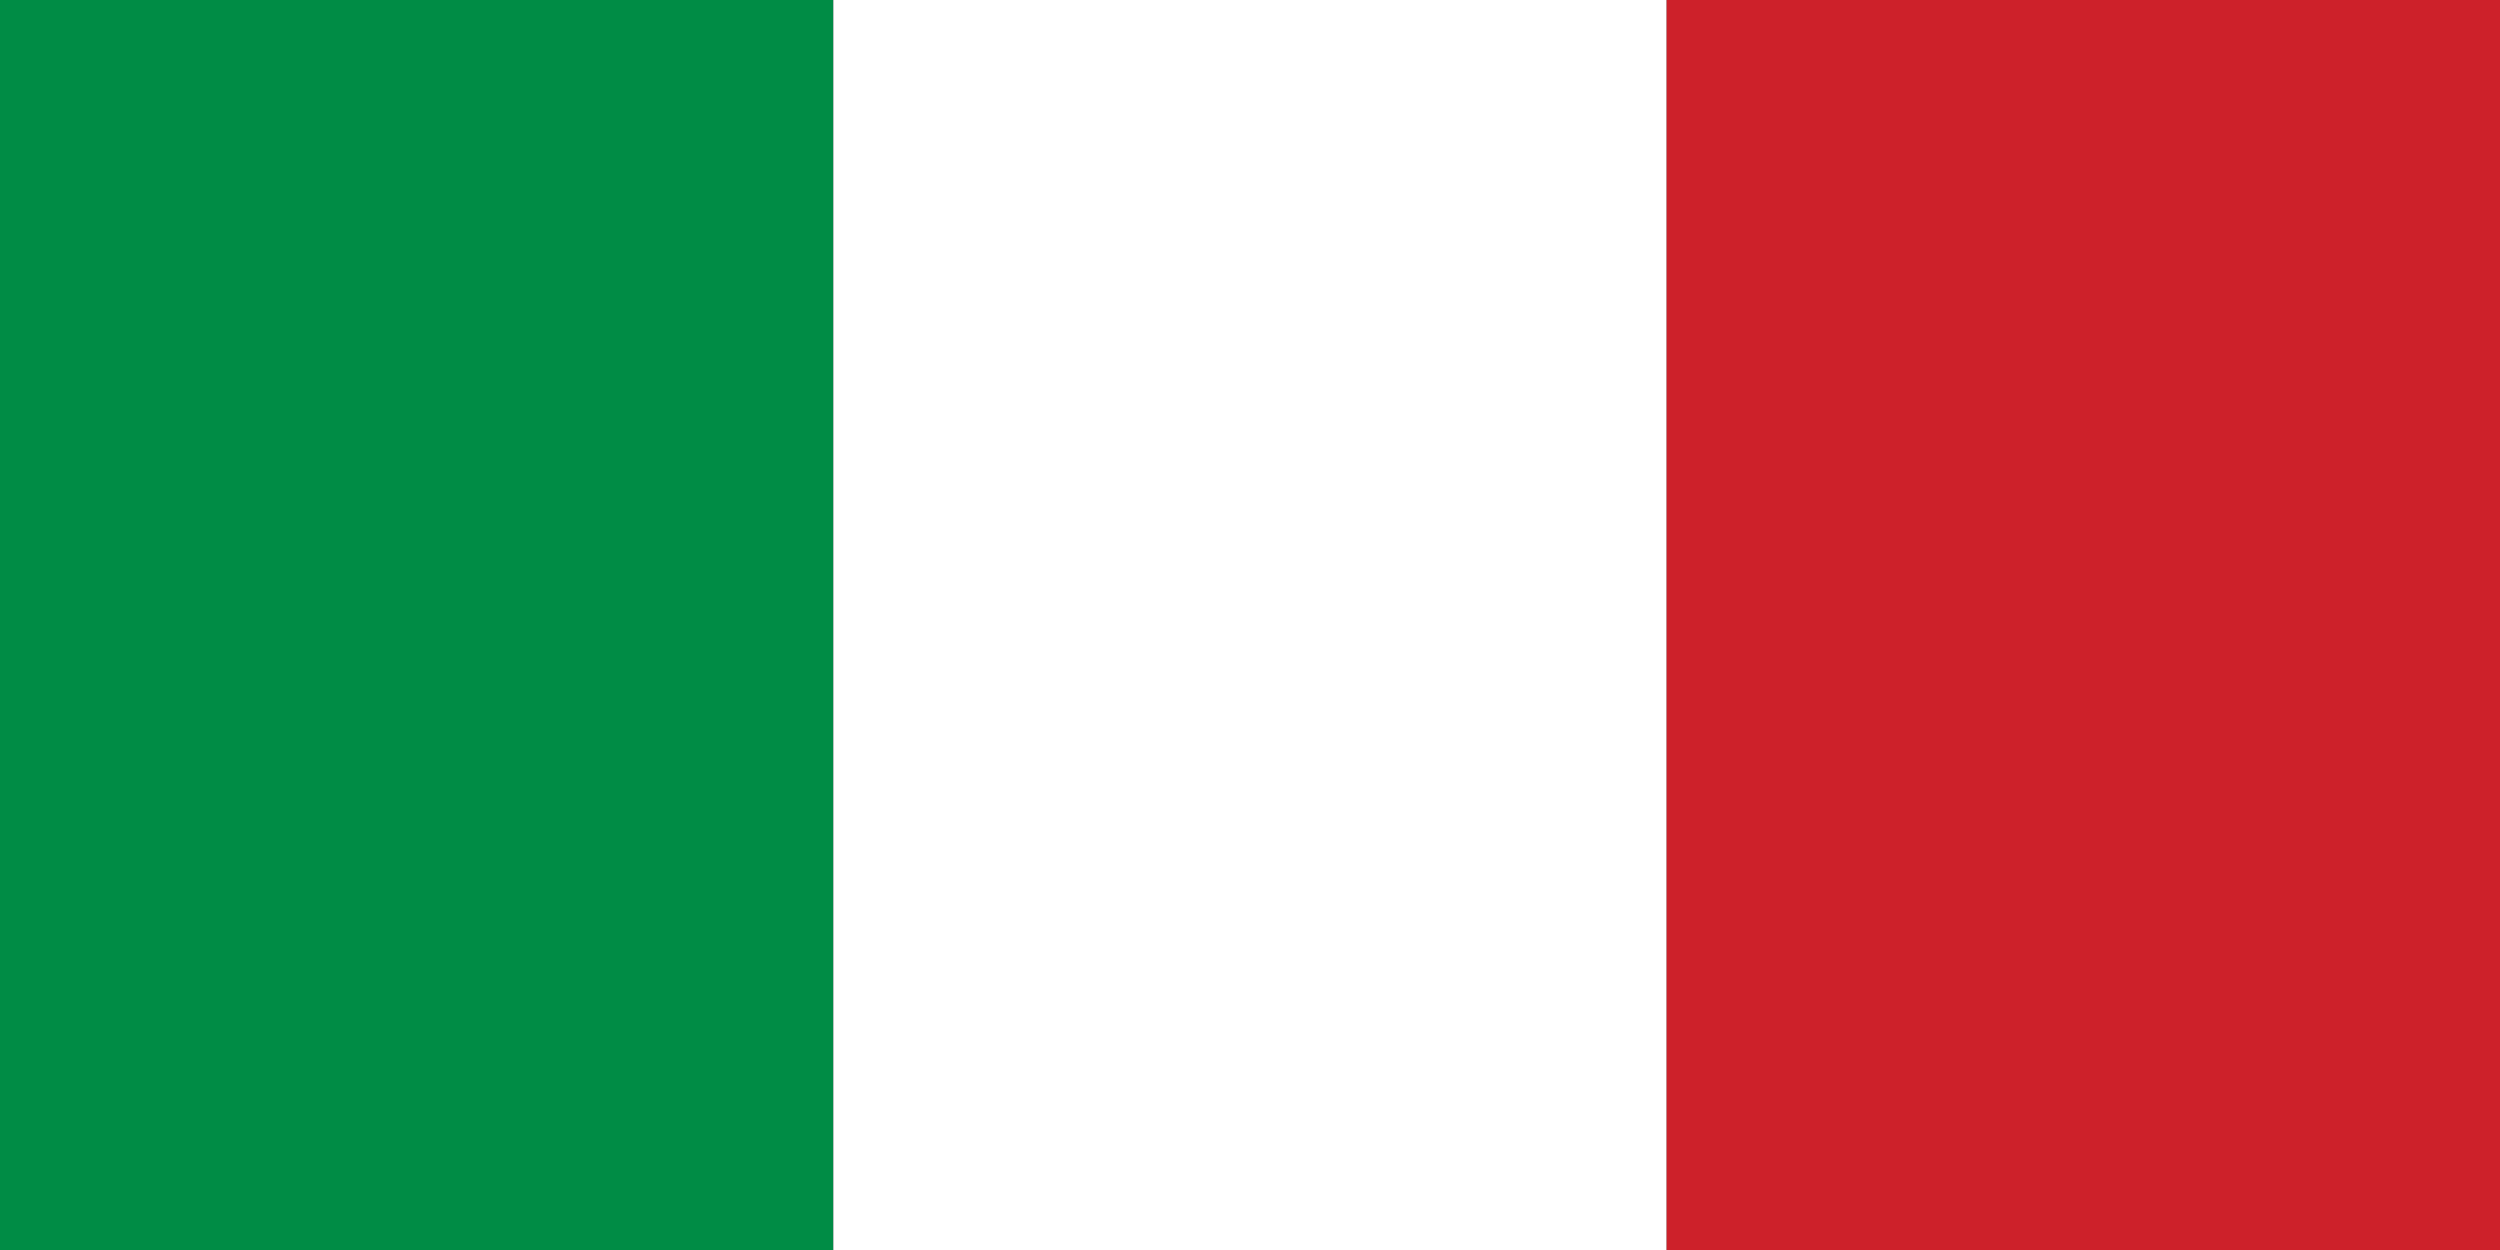
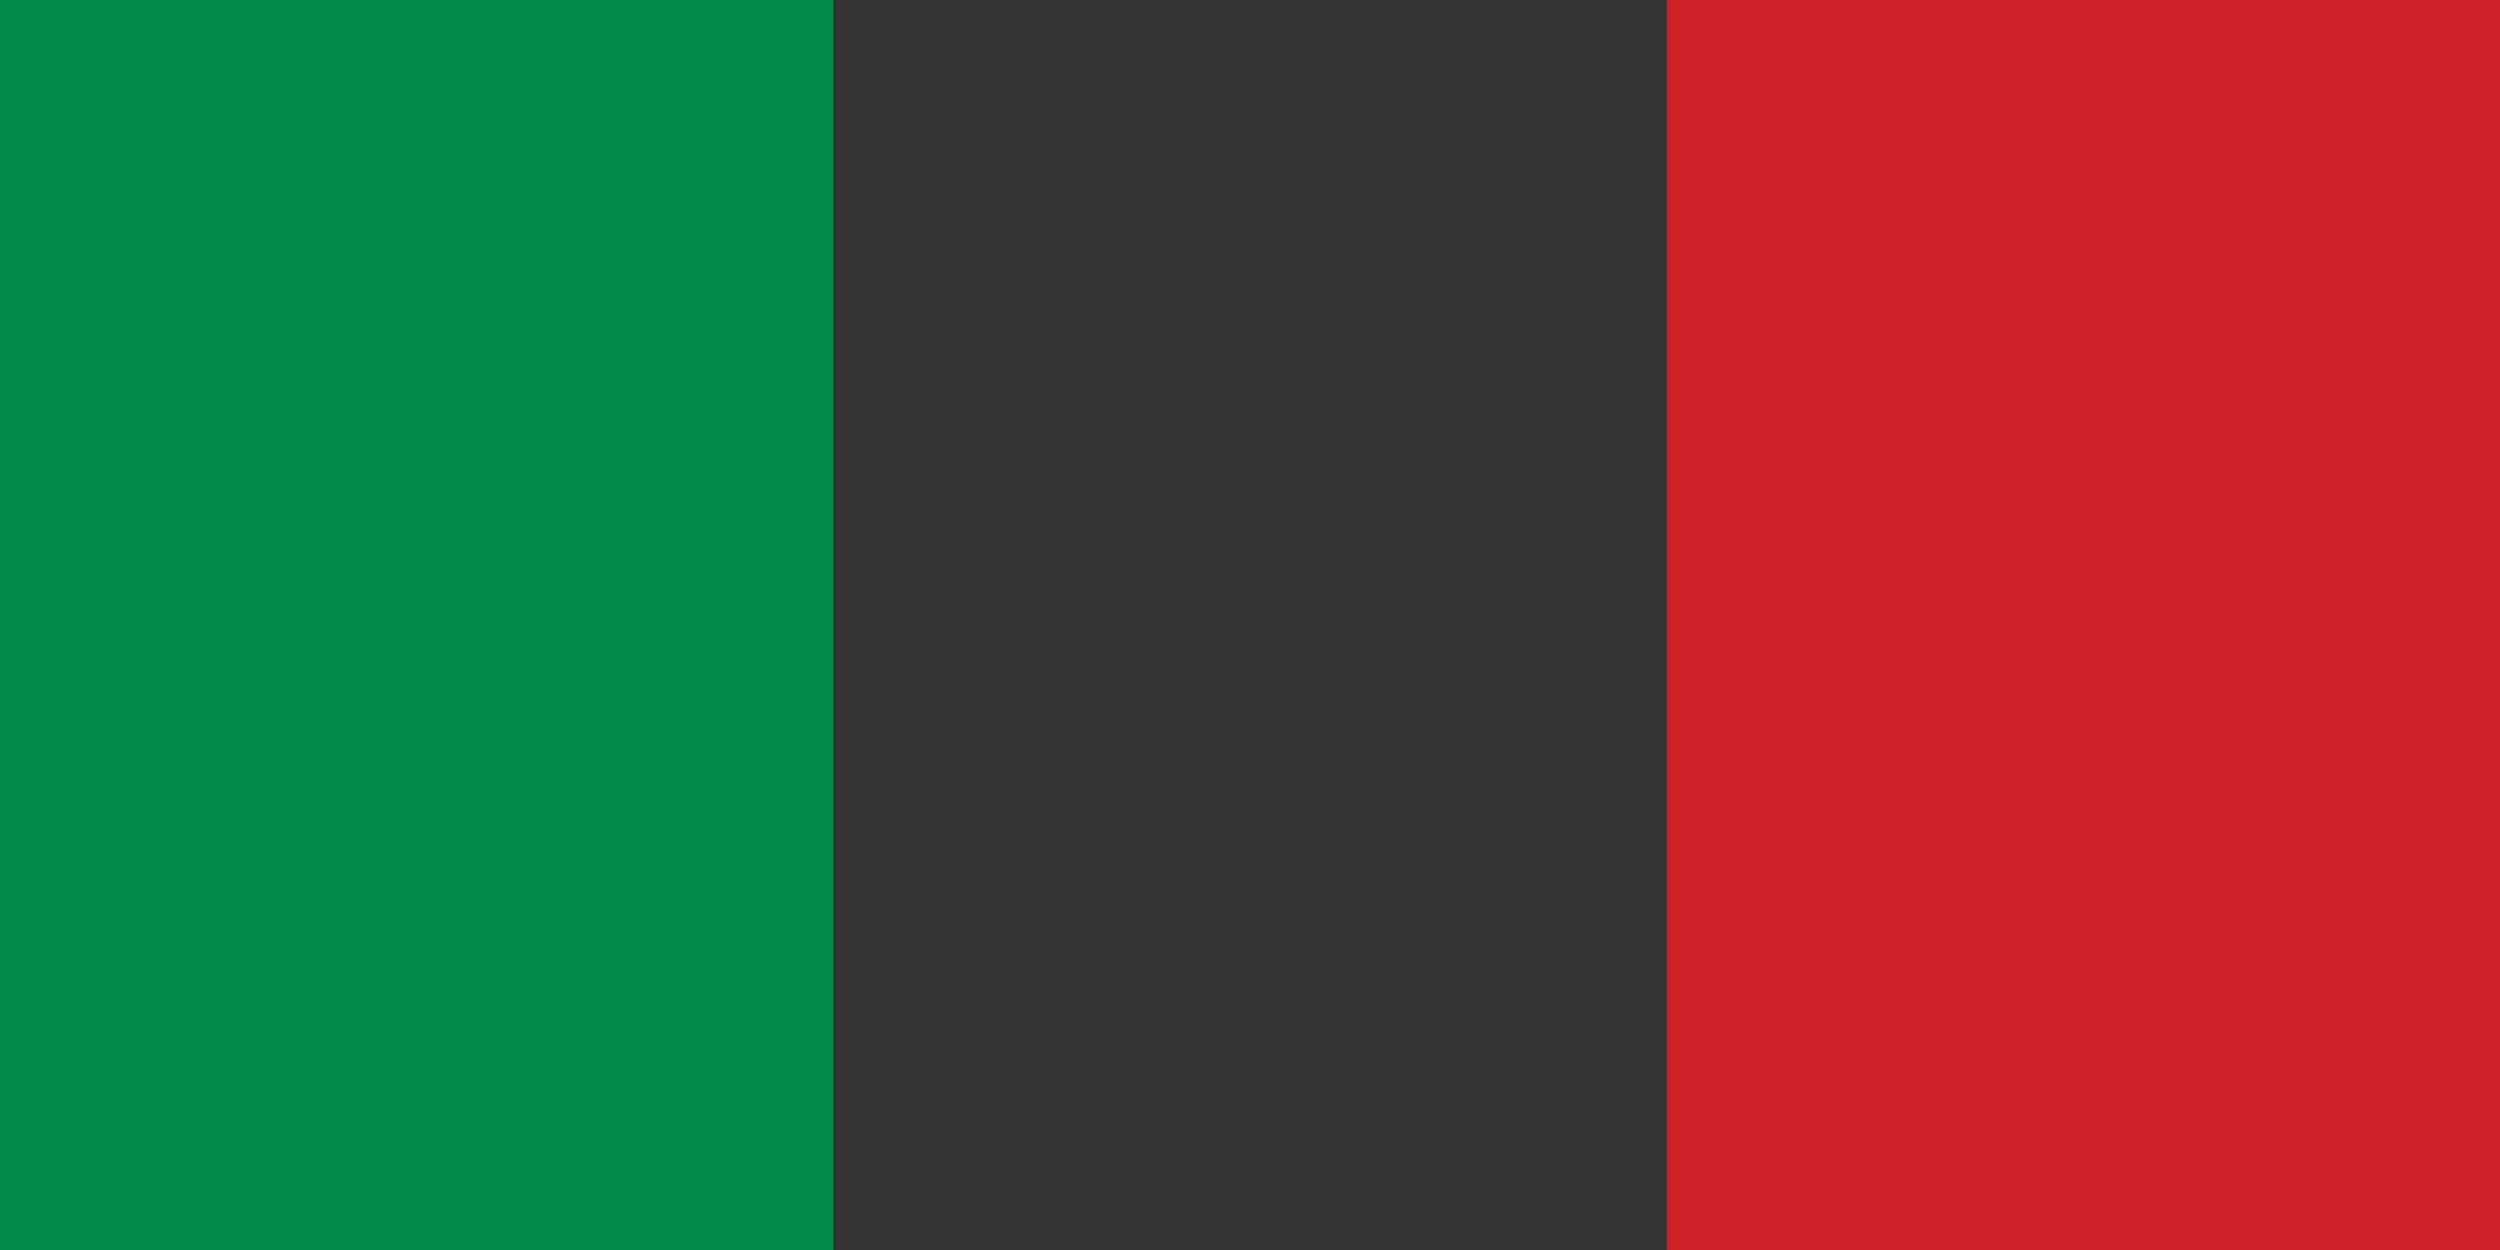
<svg xmlns="http://www.w3.org/2000/svg" viewBox="0 0 60 30">
  <rect x="0" y="0" width="60" height="30" fill="#333333" stroke="none" />
-   <path fill="#008C45" d="M0,0 h20 v30 h-20 z" />
-   <path fill="#FFF" d="M20,0 h20 v30 h-20 z" />
+   <path fill="#008C45" d="M0,0 h20 v30 h-20 " />
  <path fill="#CD212A" d="M40,0 h20 v30 h-20 z" />
</svg>